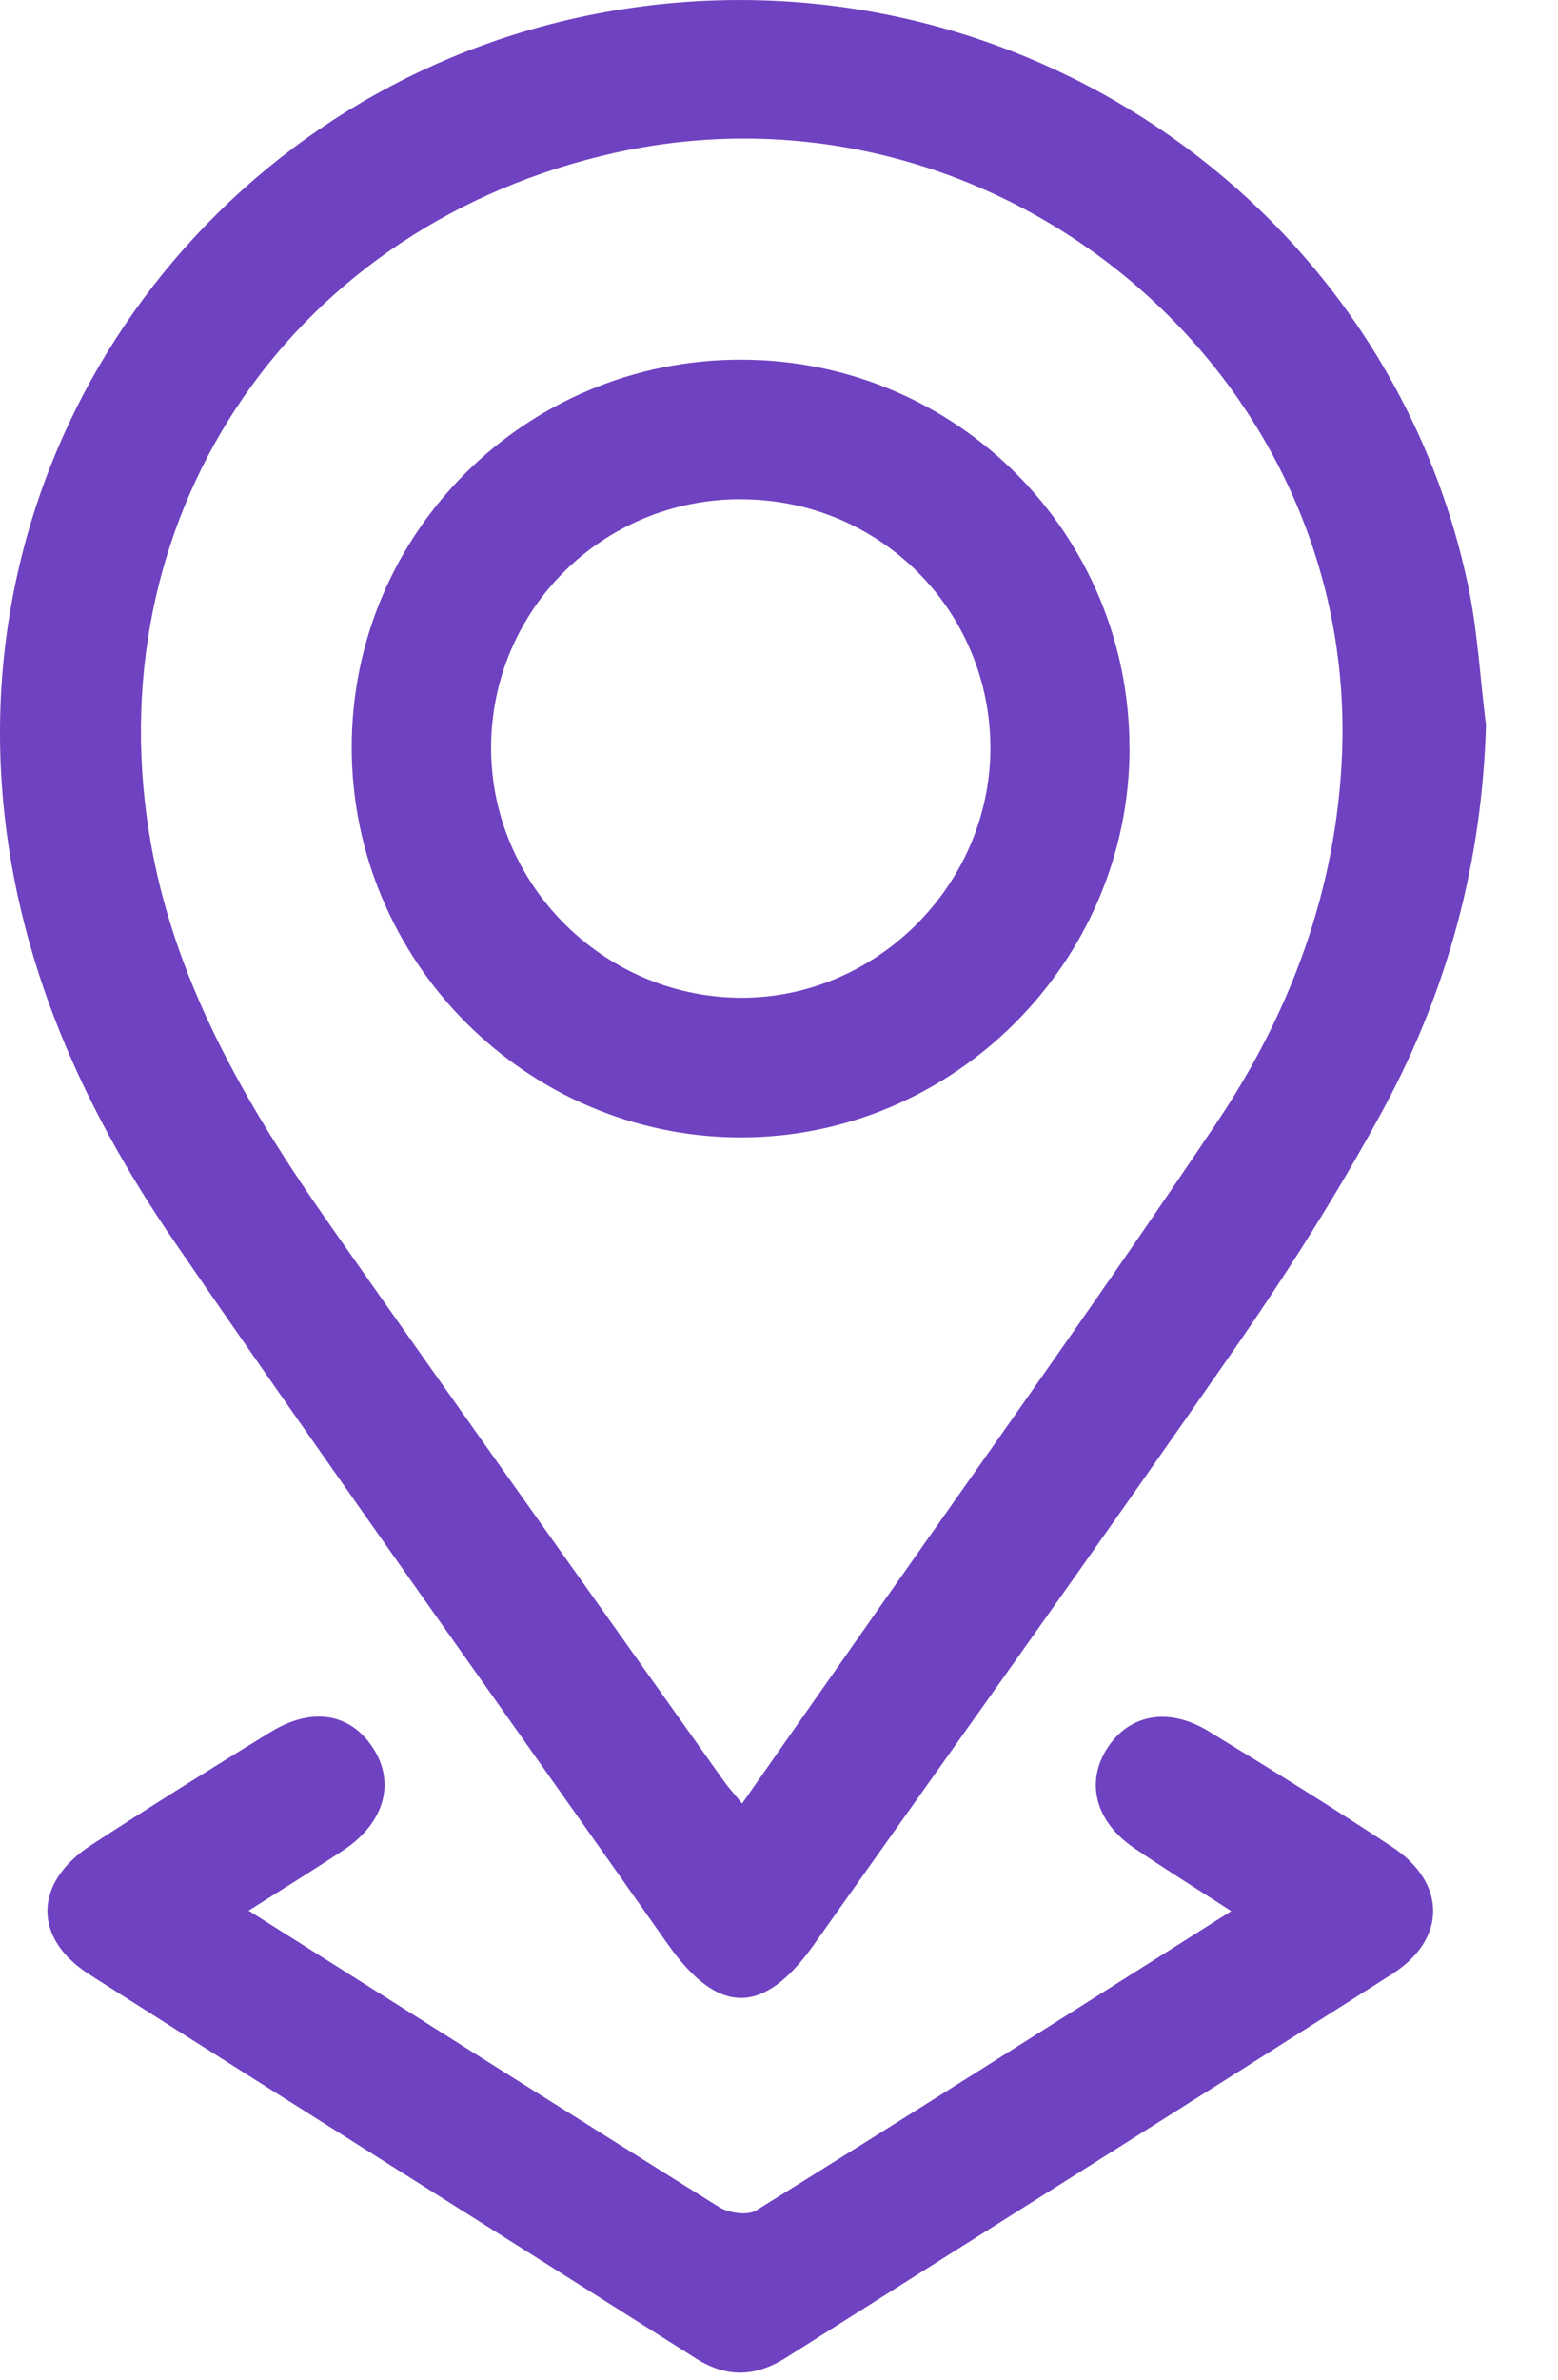
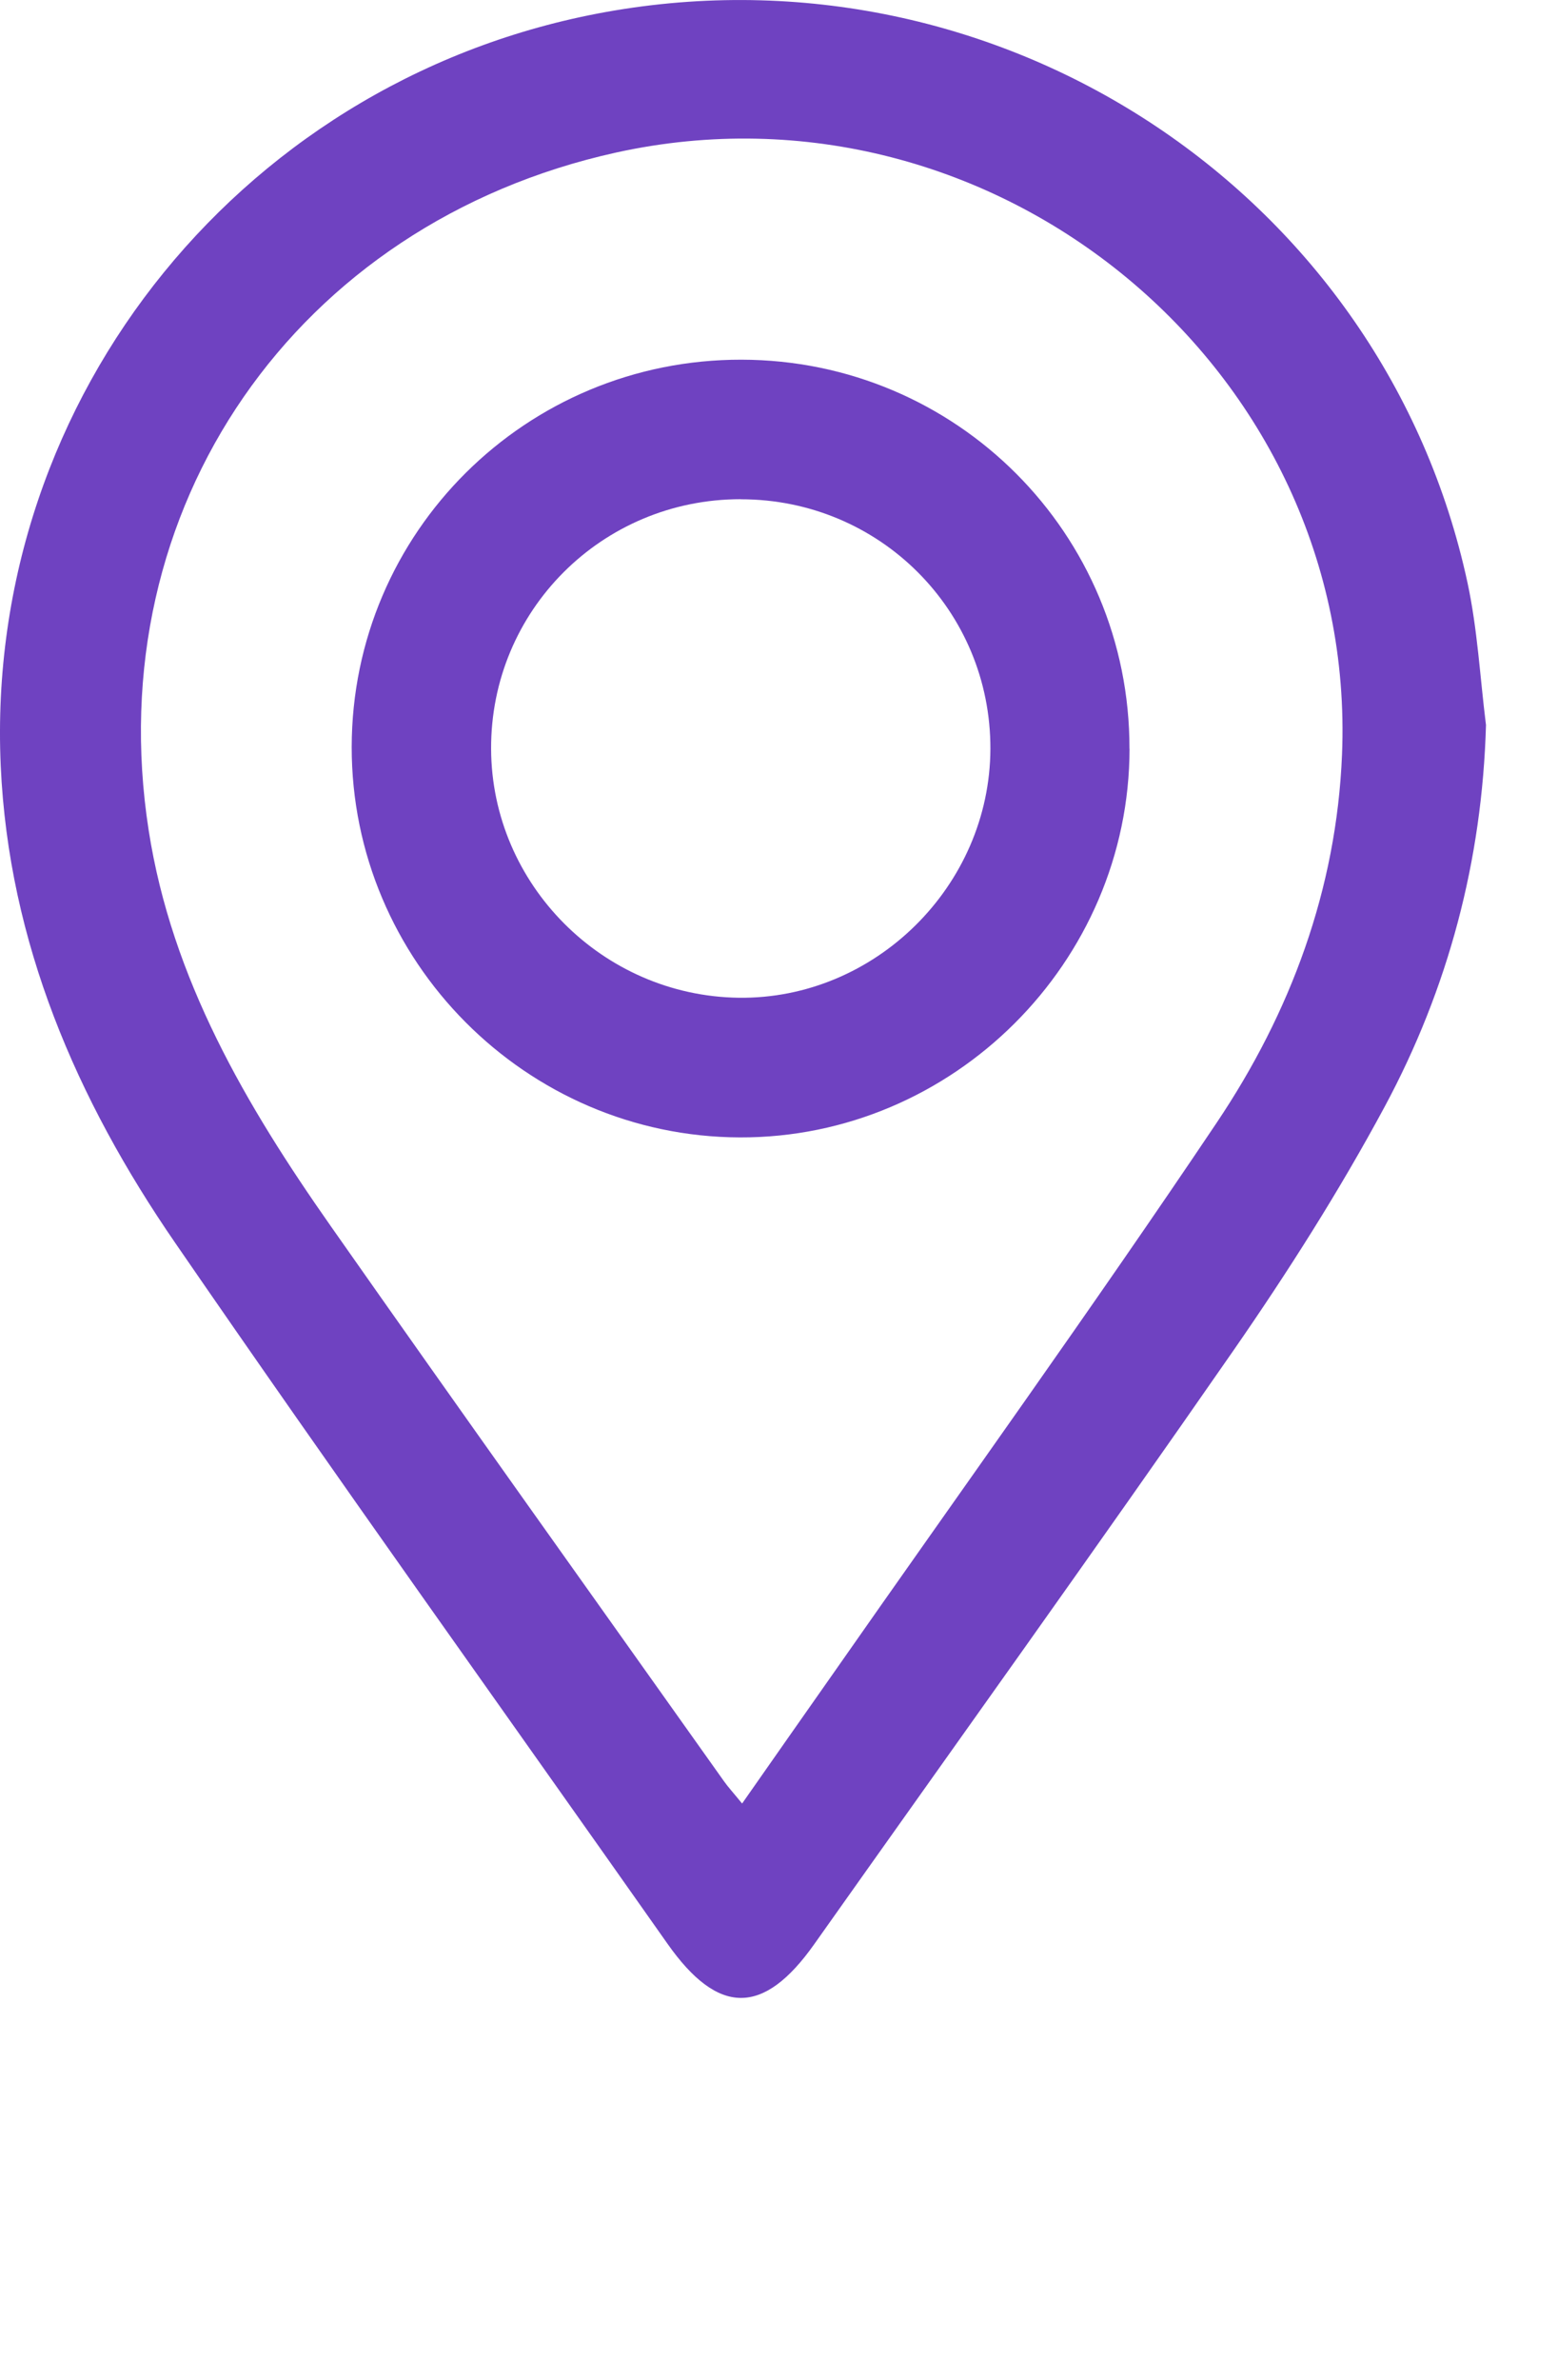
<svg xmlns="http://www.w3.org/2000/svg" width="19" height="29" viewBox="0 0 19 29" fill="none">
  <path d="M18.122 8.829C18.076 10.487 17.661 12.046 16.885 13.488C16.334 14.511 15.706 15.499 15.043 16.455C13.359 18.881 11.636 21.281 9.929 23.692C9.311 24.566 8.758 24.564 8.139 23.684C6.135 20.839 4.107 18.009 2.135 15.143C0.934 13.399 0.106 11.483 0.009 9.334C-0.194 4.815 3.025 0.879 7.494 0.128C12.284 -0.676 16.88 2.395 17.896 7.099C18.018 7.665 18.049 8.252 18.121 8.829H18.122ZM9.05 21.977C9.45 21.405 9.806 20.898 10.162 20.391C11.724 18.157 13.318 15.944 14.837 13.682C15.739 12.34 16.299 10.835 16.366 9.197C16.559 4.504 12.132 0.843 7.513 1.859C3.611 2.72 1.202 6.191 1.813 10.117C2.094 11.928 3.001 13.47 4.033 14.94C5.621 17.203 7.228 19.451 8.828 21.704C8.88 21.778 8.942 21.844 9.05 21.977Z" fill="#6F42C1" />
-   <path d="M3.033 23.283C5.015 24.534 6.889 25.721 8.77 26.895C8.888 26.968 9.118 27.001 9.223 26.935C11.135 25.747 13.035 24.539 15.015 23.288C14.573 23.002 14.196 22.767 13.83 22.519C13.36 22.199 13.236 21.722 13.5 21.308C13.764 20.892 14.245 20.796 14.735 21.094C15.489 21.553 16.241 22.02 16.978 22.506C17.64 22.942 17.648 23.627 16.978 24.054C14.52 25.62 12.051 27.168 9.588 28.728C9.214 28.965 8.863 28.978 8.484 28.737C6.022 27.177 3.553 25.628 1.094 24.063C0.398 23.62 0.41 22.942 1.107 22.487C1.831 22.015 2.566 21.555 3.303 21.104C3.806 20.797 4.267 20.877 4.542 21.29C4.826 21.713 4.694 22.207 4.196 22.54C3.841 22.777 3.476 23 3.031 23.283H3.033Z" fill="#6F42C1" />
  <path d="M13.775 9.123C13.772 11.726 11.622 13.869 9.022 13.86C6.415 13.851 4.286 11.71 4.289 9.102C4.292 6.487 6.417 4.378 9.042 4.383C11.665 4.387 13.779 6.504 13.774 9.124L13.775 9.123ZM9.032 6.083C7.34 6.083 5.982 7.442 5.989 9.127C5.996 10.776 7.349 12.135 9.006 12.158C10.669 12.181 12.072 10.796 12.078 9.126C12.083 7.44 10.726 6.083 9.033 6.084L9.032 6.083Z" fill="#6F42C1" />
</svg>